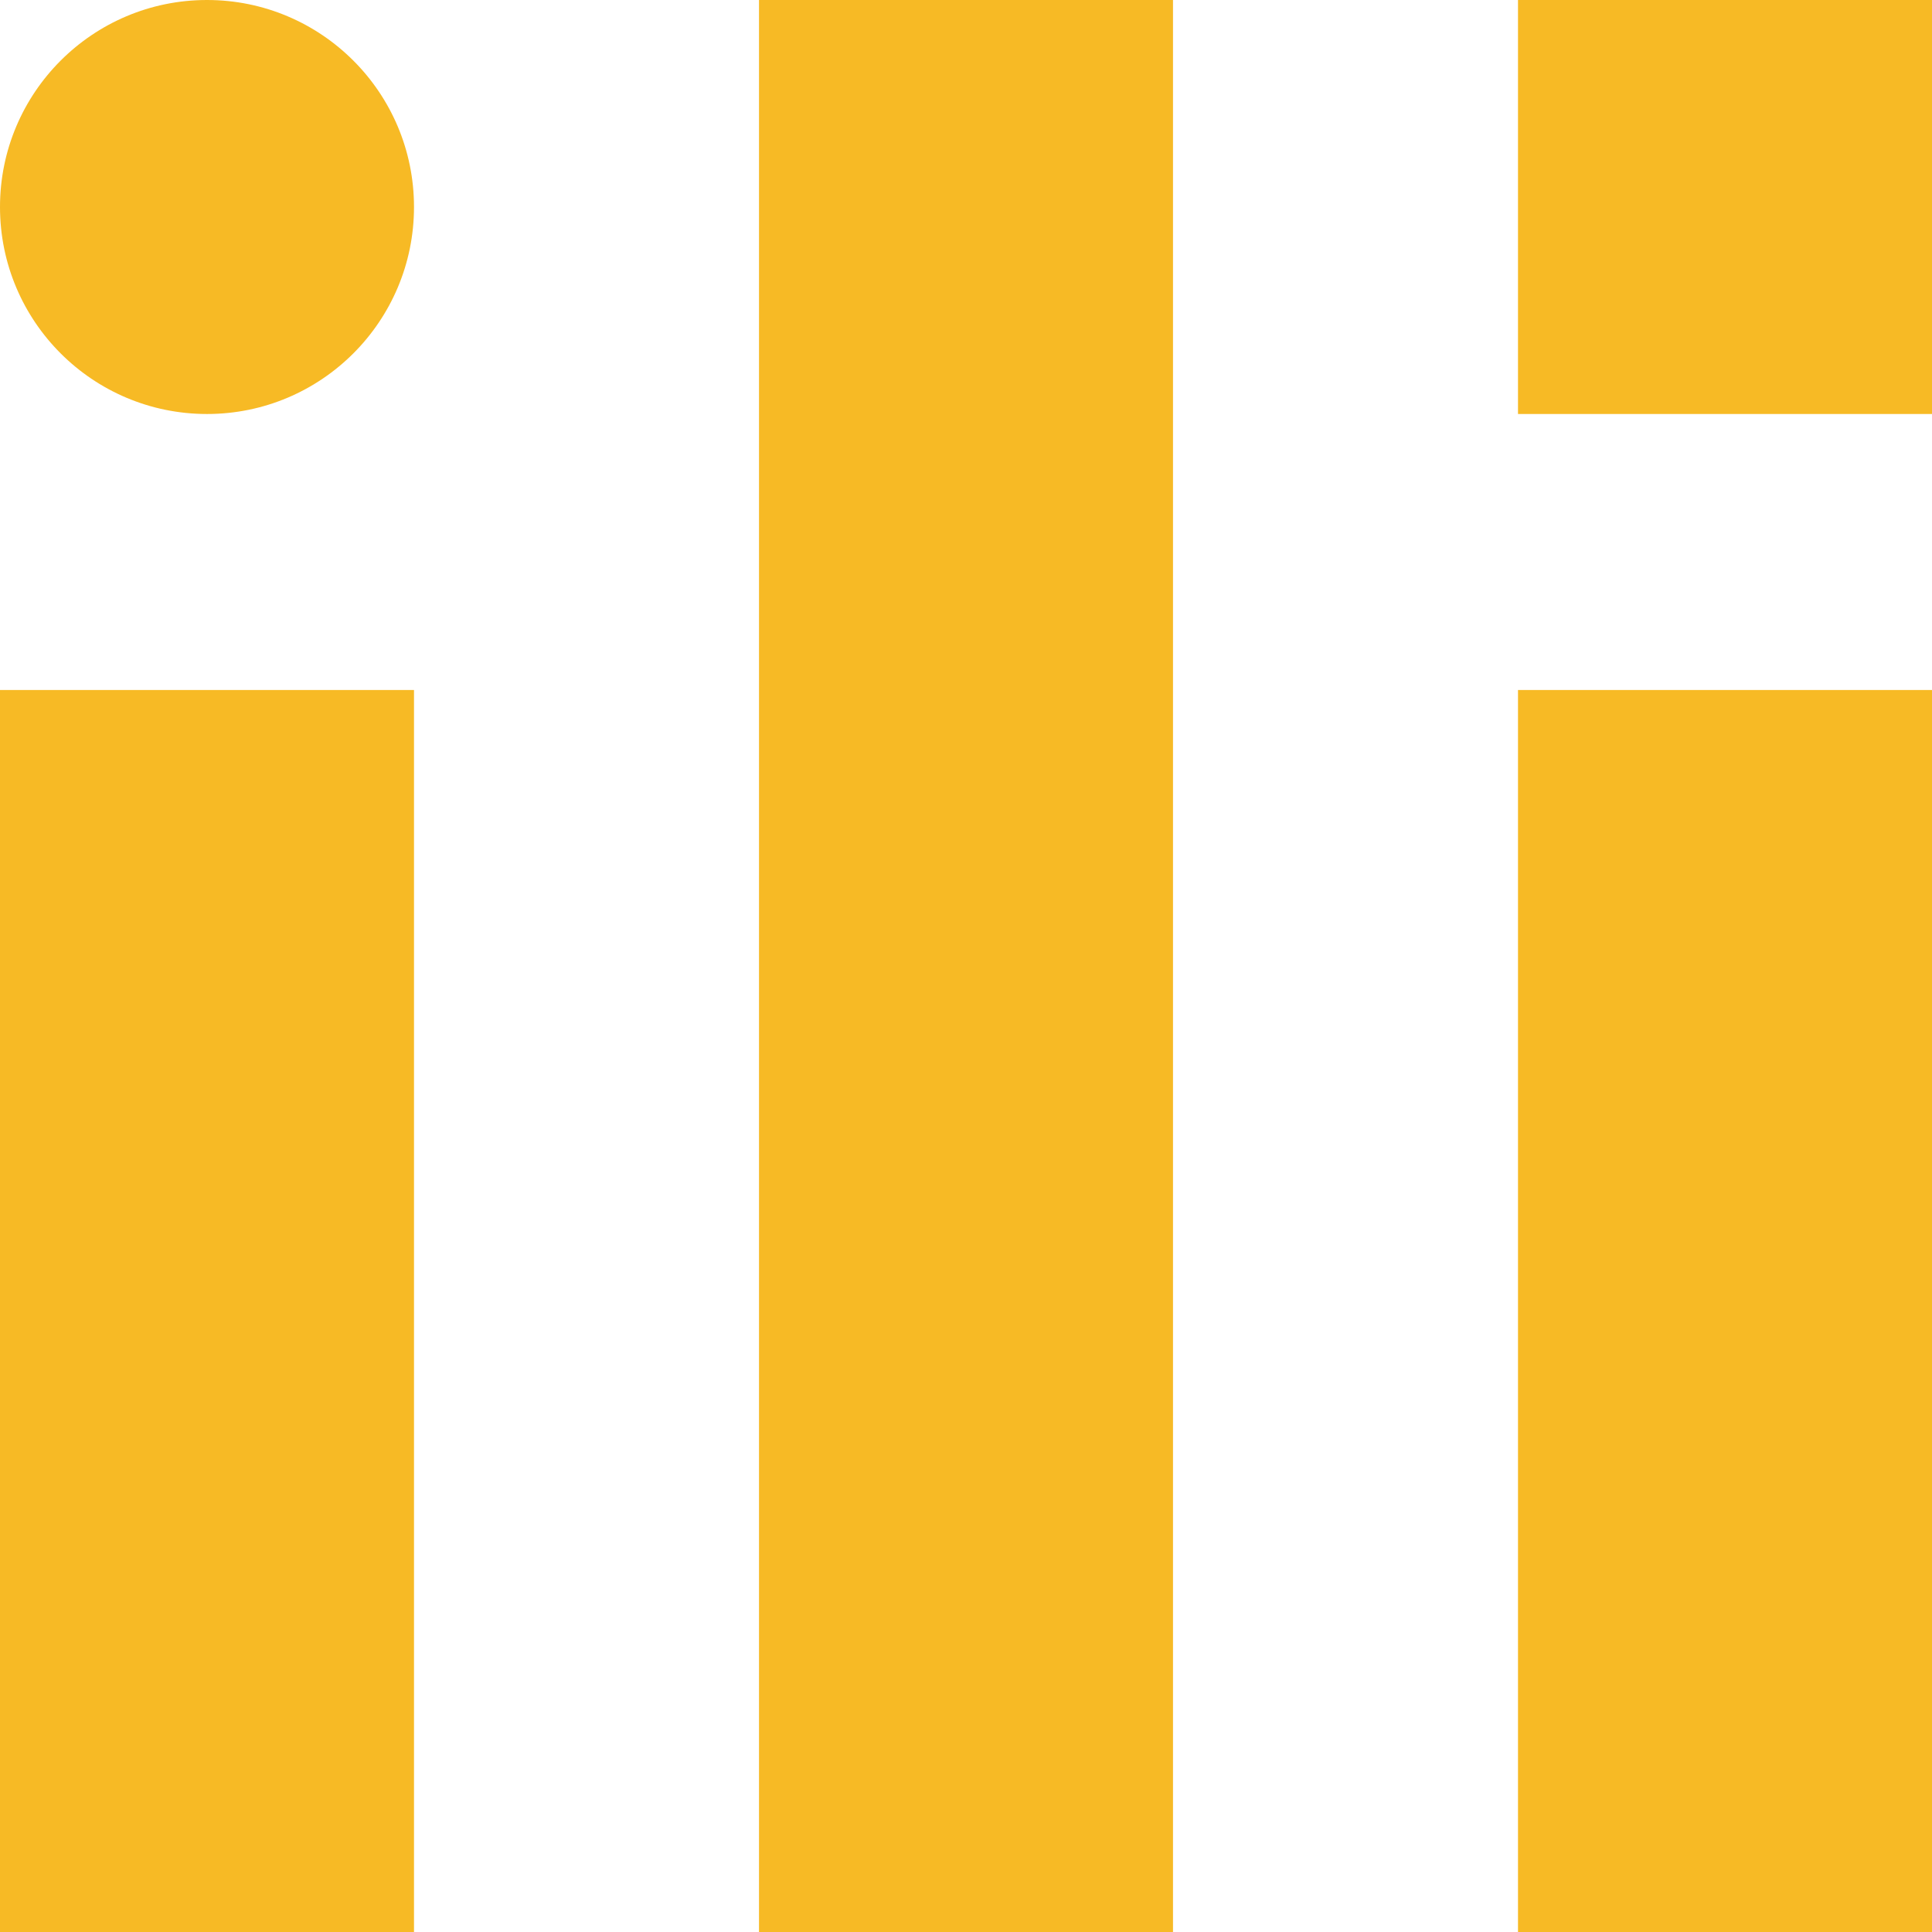
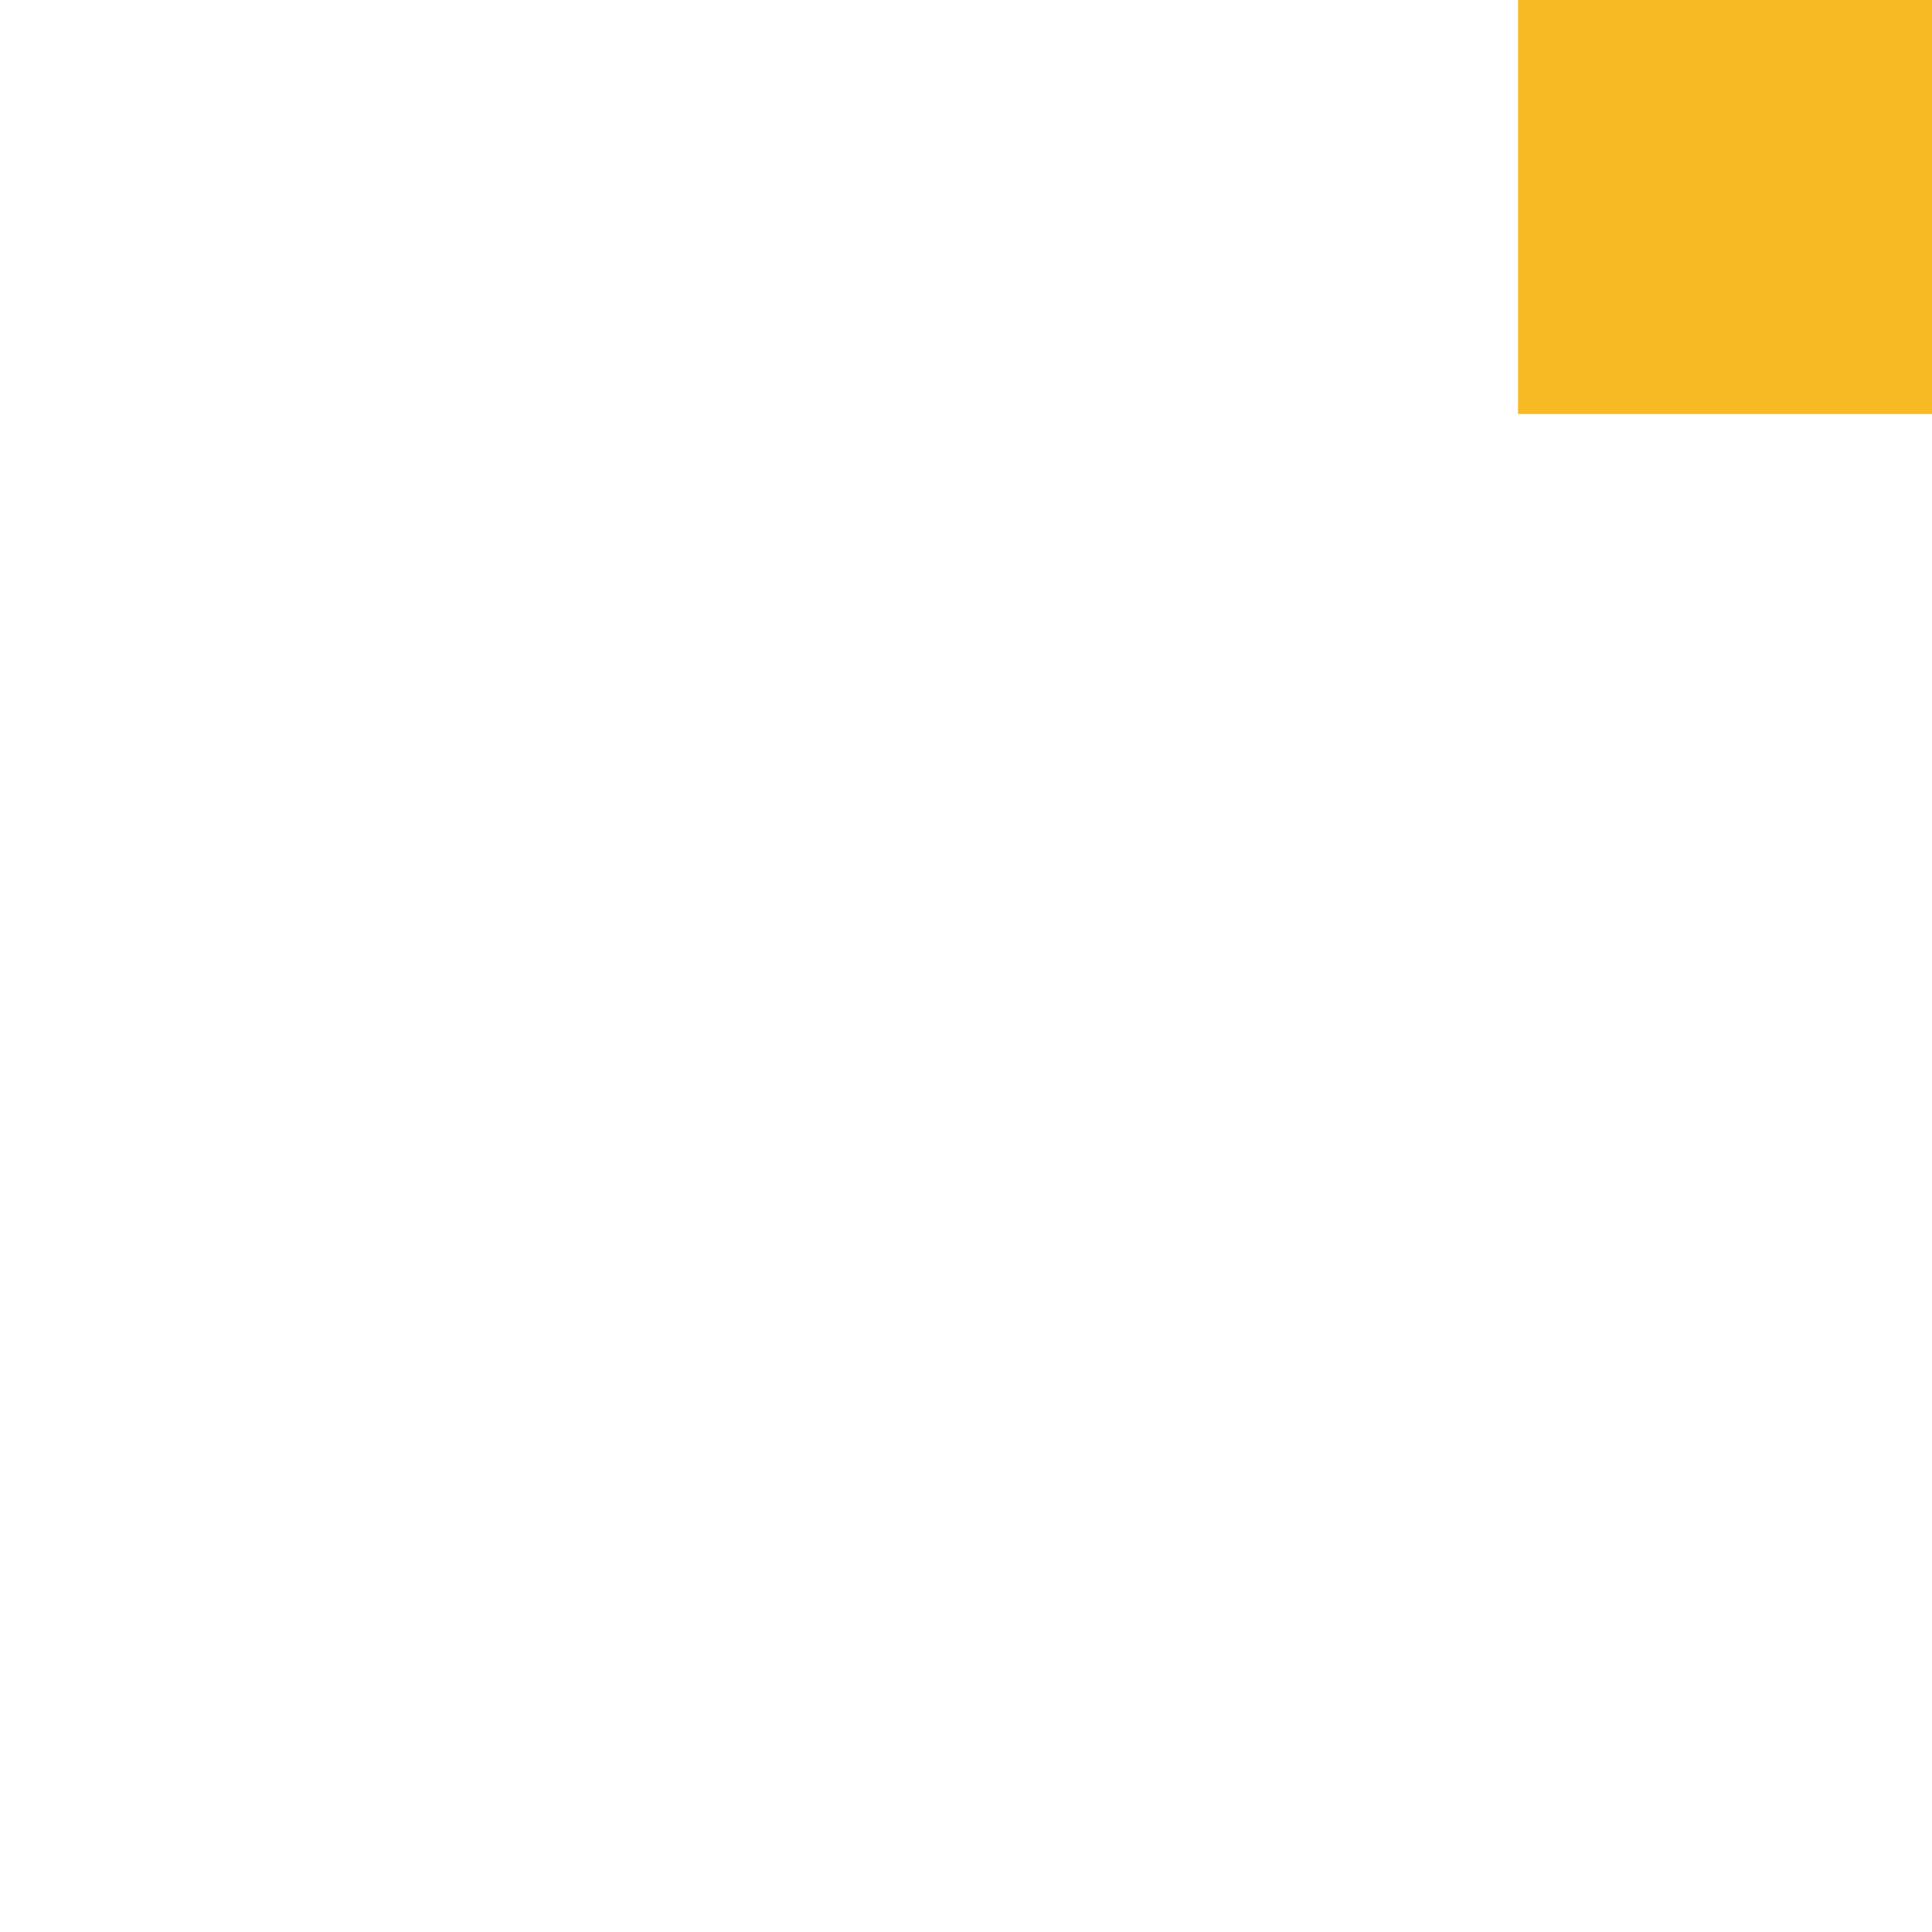
<svg xmlns="http://www.w3.org/2000/svg" width="28" height="28" viewBox="0 0 28 28">
  <g id="Group_43" data-name="Group 43" transform="translate(-1208 -2803)">
-     <circle id="Ellipse_1" data-name="Ellipse 1" cx="3" cy="3" r="3" transform="translate(1208 2803)" fill="#f7ba25" />
-     <rect id="Rectangle_14" data-name="Rectangle 14" width="6" height="18" transform="translate(1208 2813)" fill="#f7ba25" />
-     <rect id="Rectangle_15" data-name="Rectangle 15" width="6" height="28" transform="translate(1219 2803)" fill="#f7ba25" />
-     <rect id="Rectangle_16" data-name="Rectangle 16" width="6" height="18" transform="translate(1230 2813)" fill="#f7ba25" />
    <rect id="Rectangle_17" data-name="Rectangle 17" width="6" height="6" transform="translate(1230 2803)" fill="#f7ba25" />
  </g>
</svg>